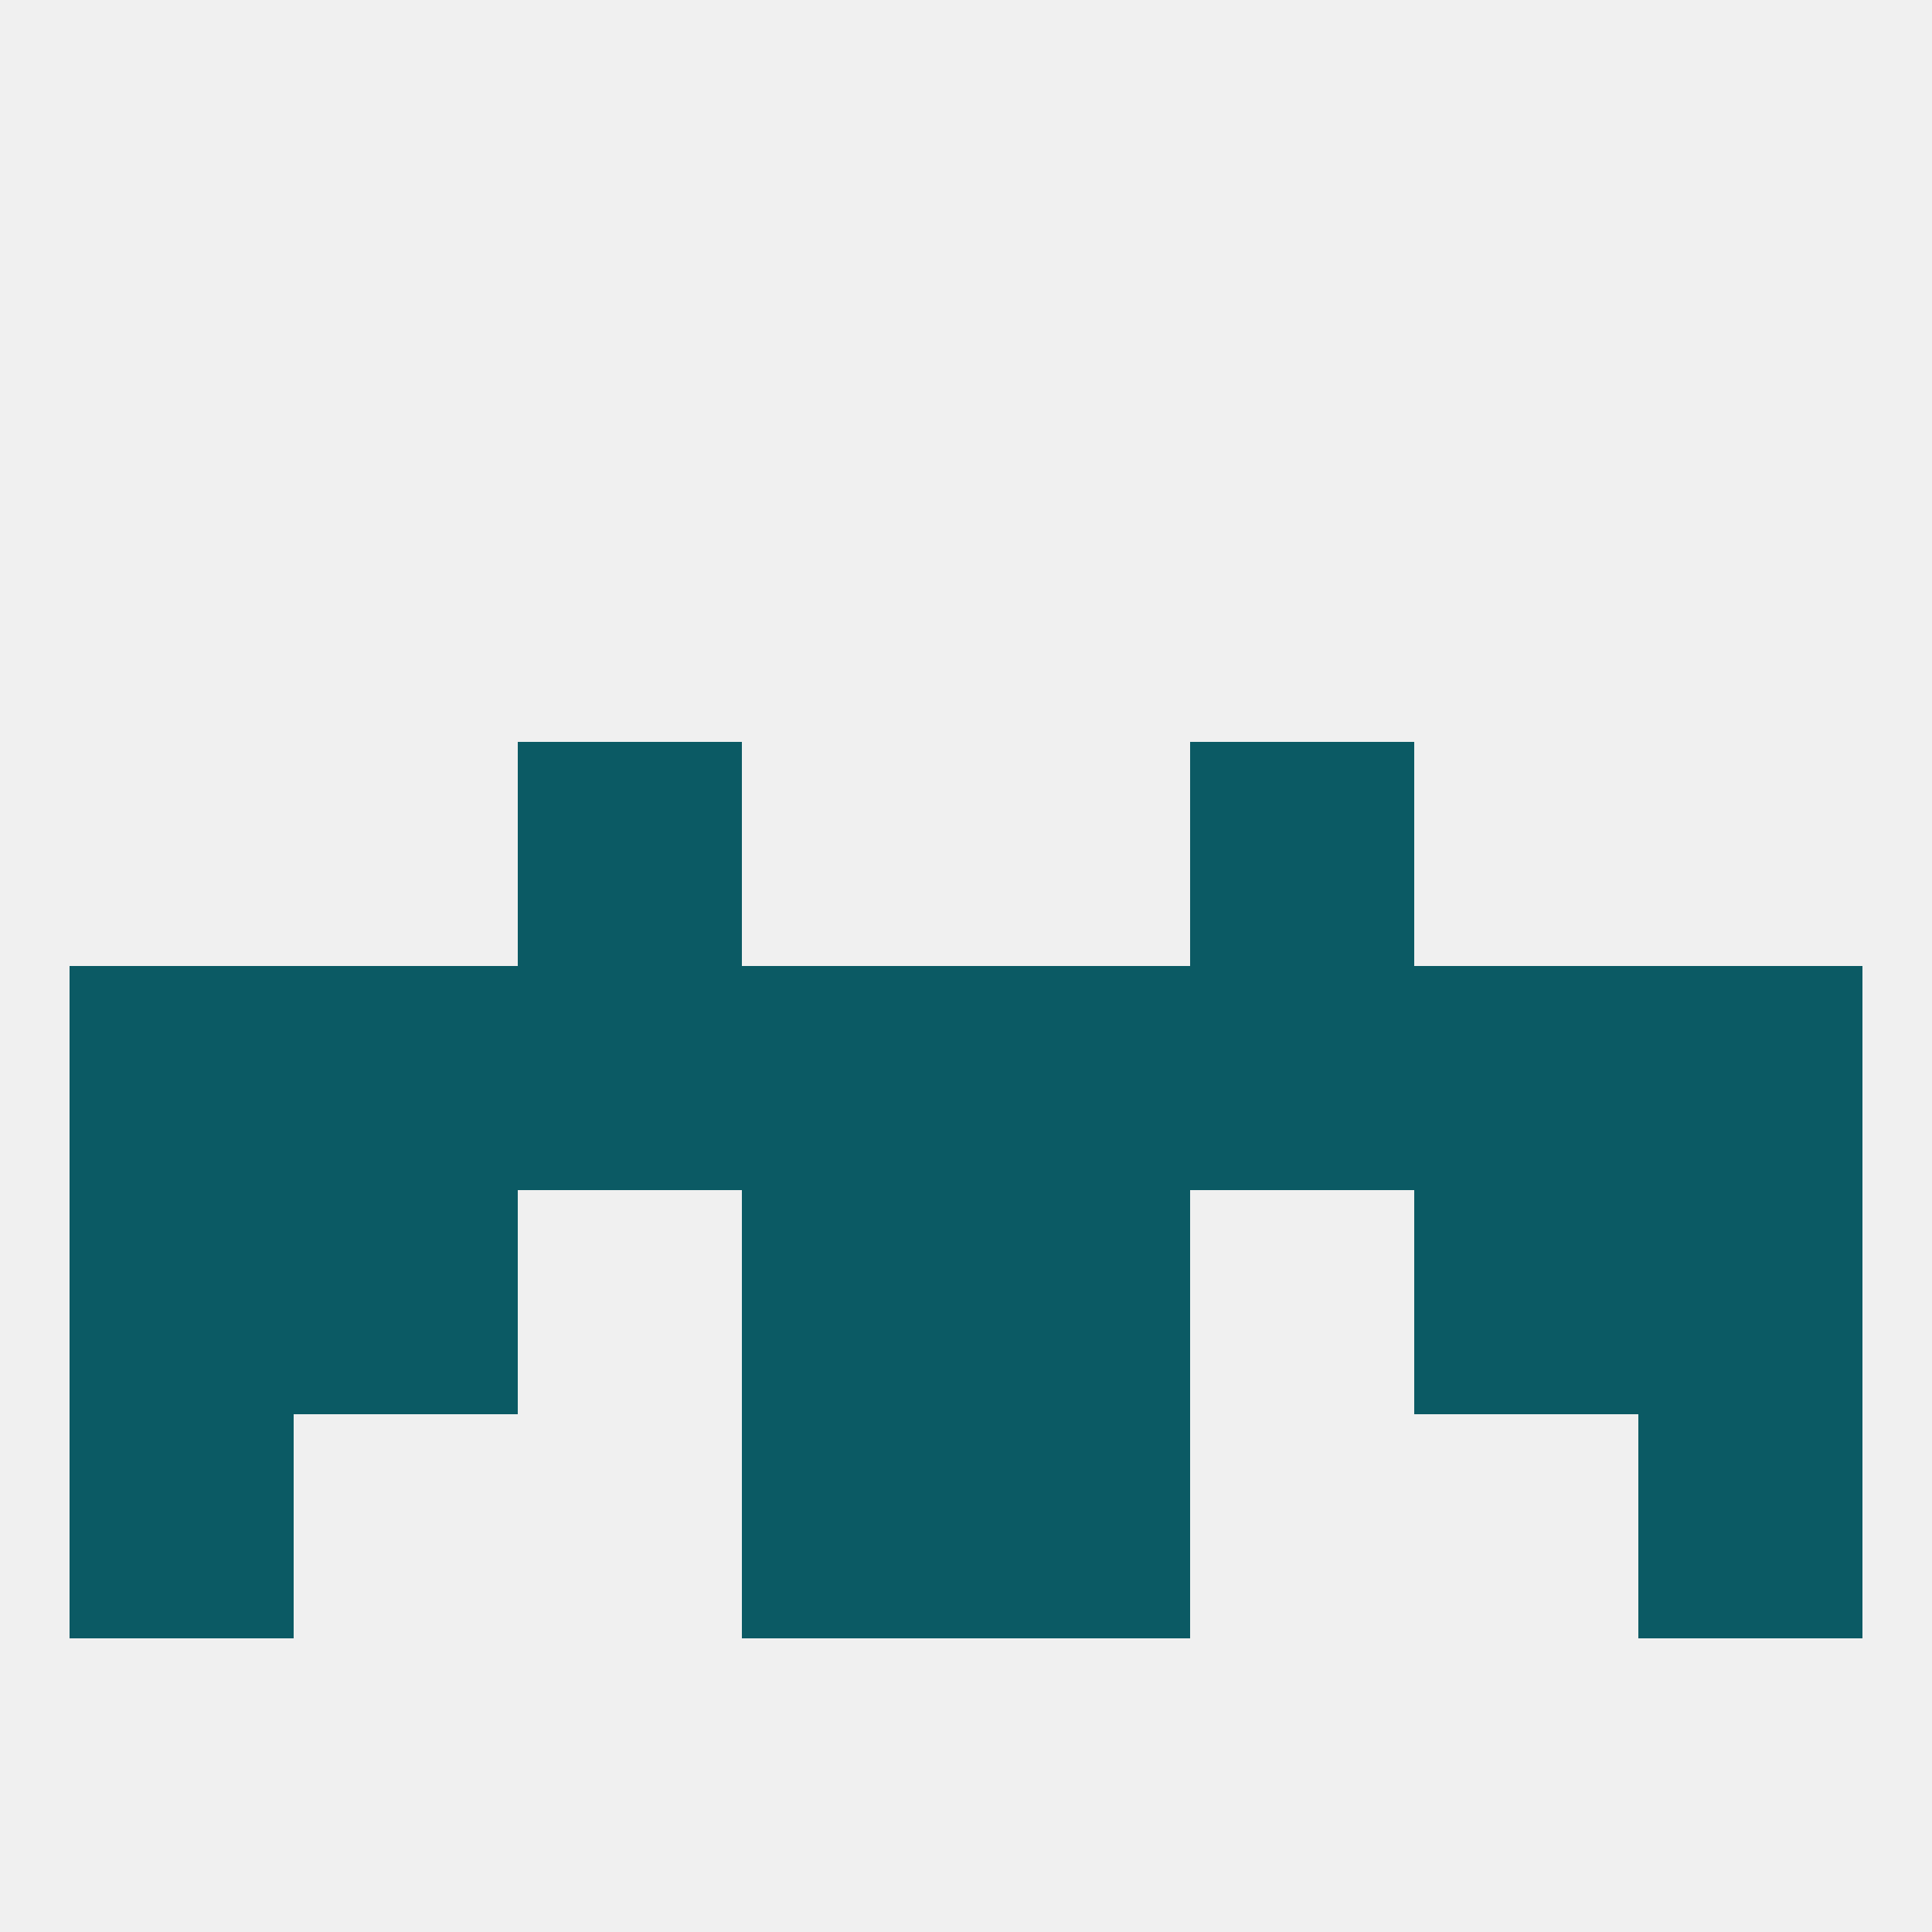
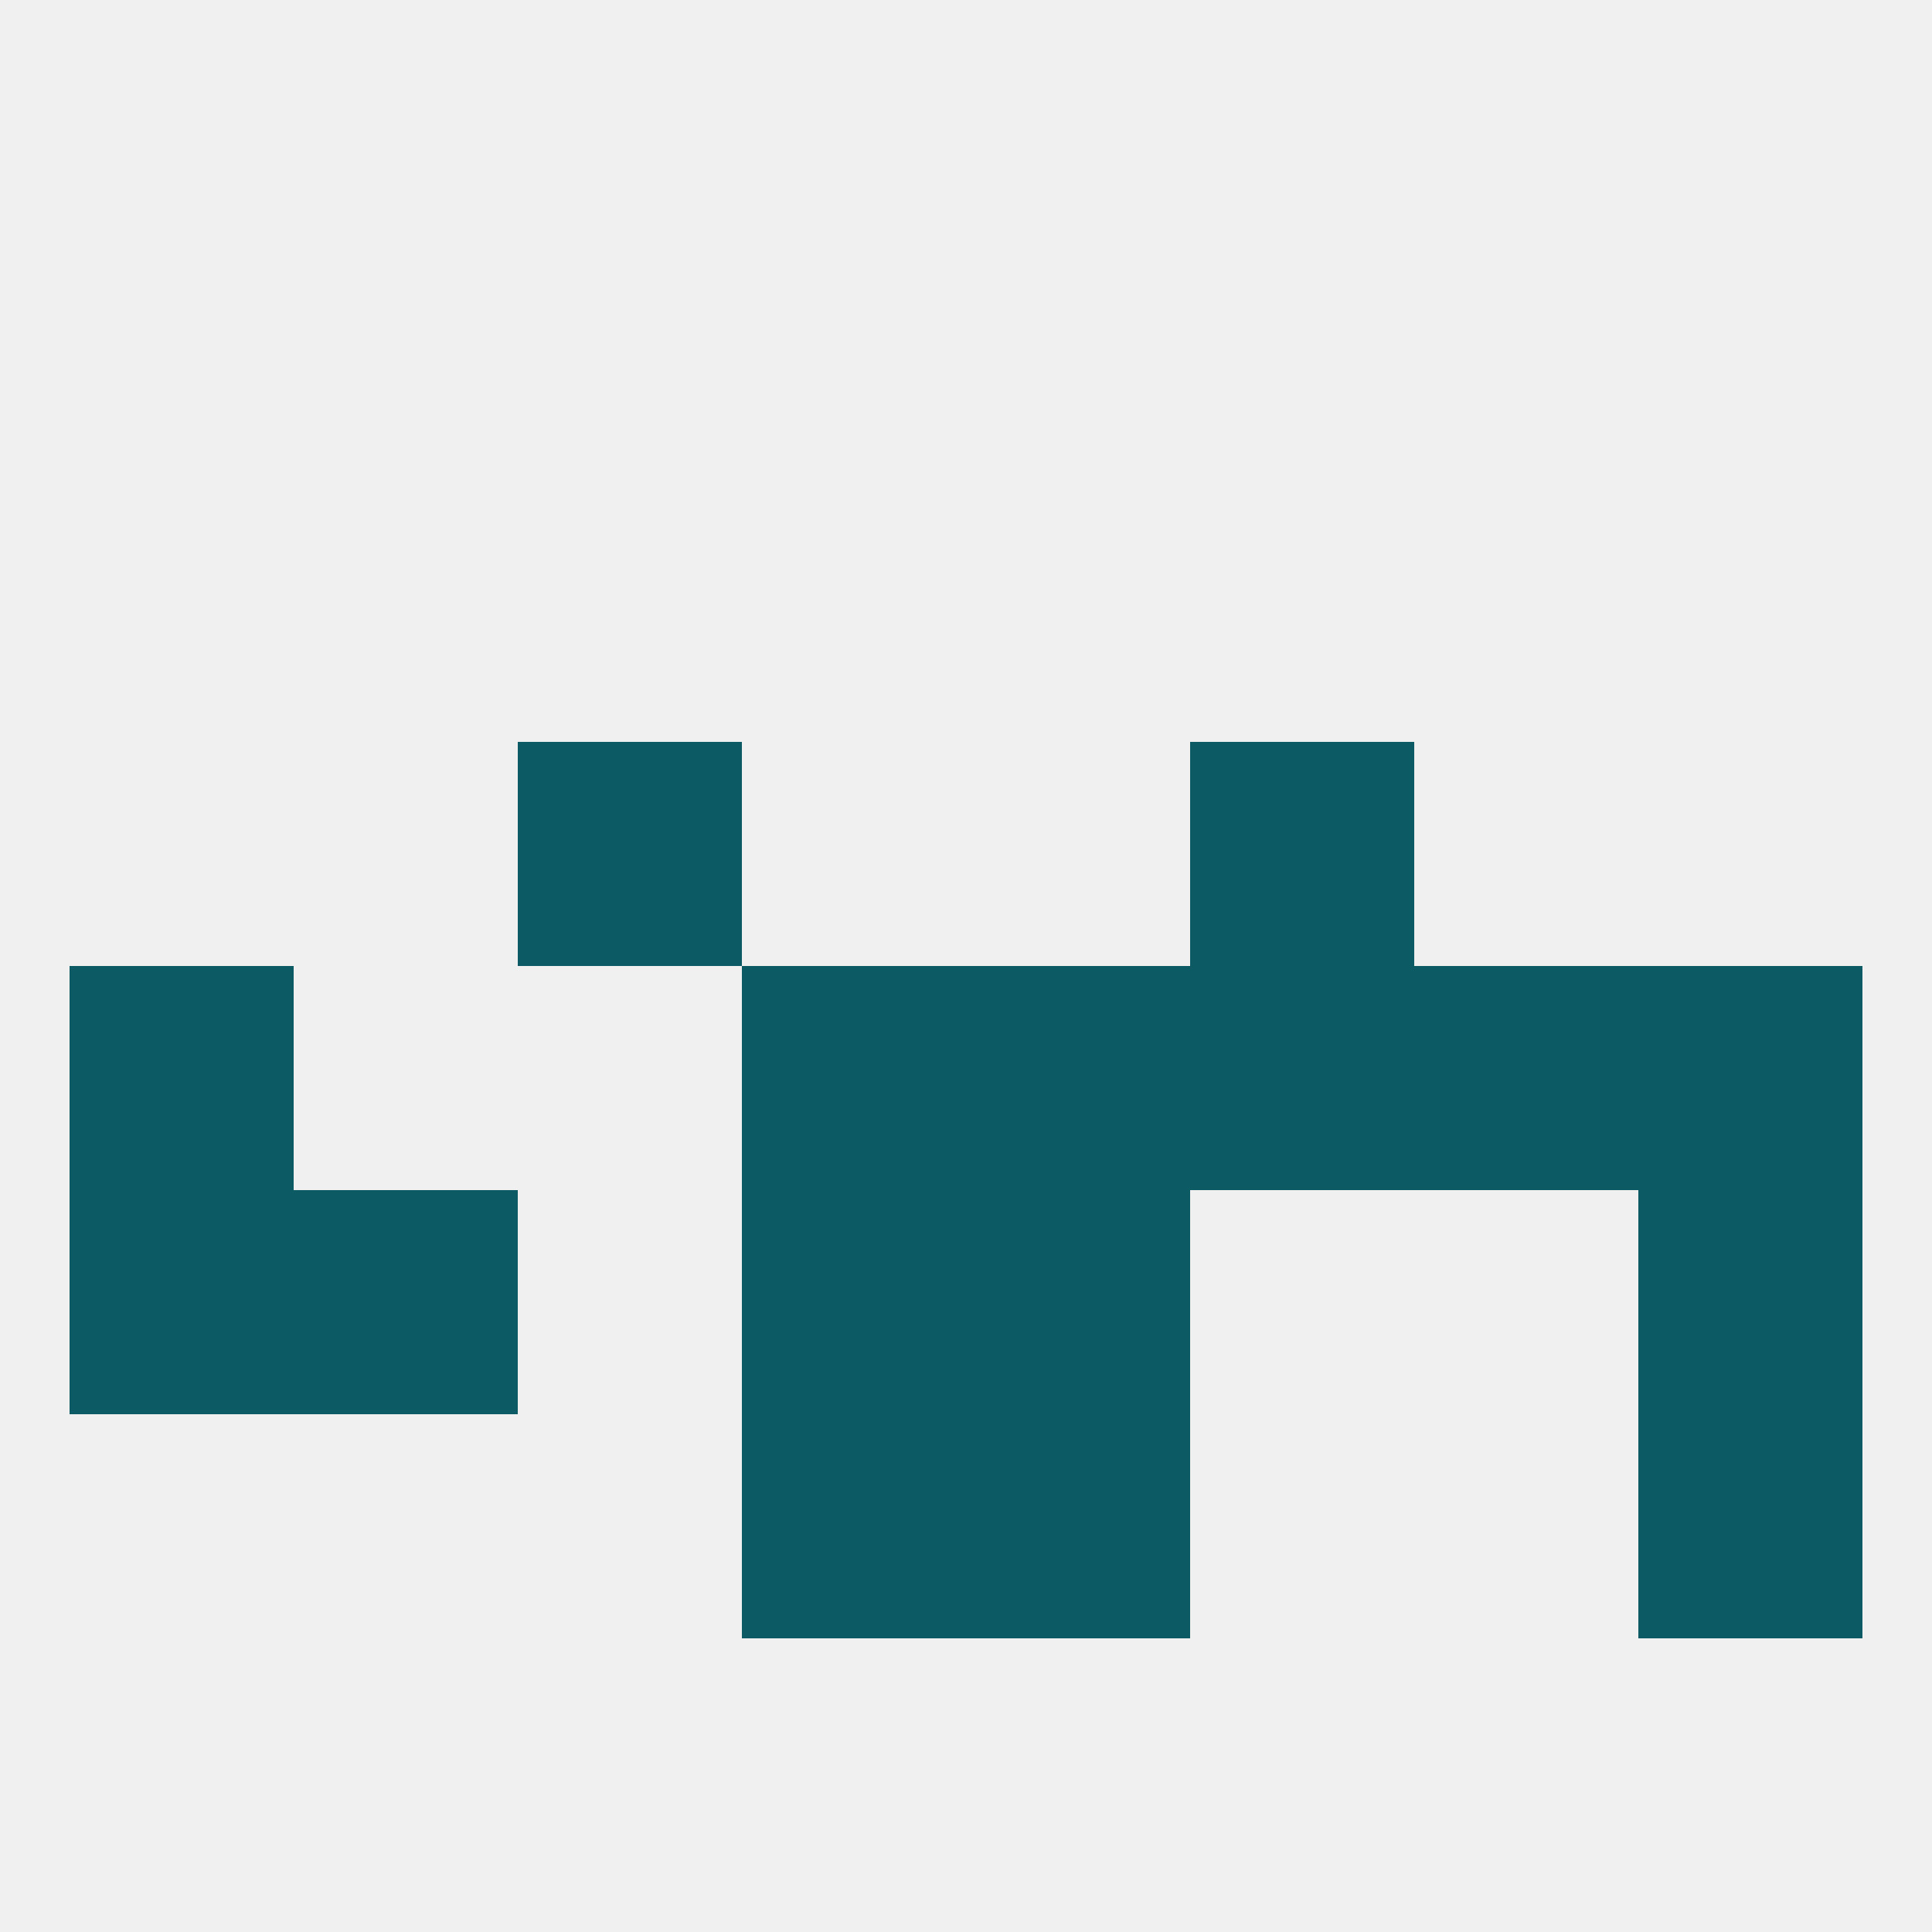
<svg xmlns="http://www.w3.org/2000/svg" version="1.1" baseprofile="full" width="250" height="250" viewBox="0 0 250 250">
  <rect width="100%" height="100%" fill="rgba(240,240,240,255)" />
  <rect x="9" y="154" width="29" height="29" fill="rgba(11,90,100,255)" />
  <rect x="212" y="154" width="29" height="29" fill="rgba(11,90,100,255)" />
  <rect x="96" y="154" width="29" height="29" fill="rgba(11,90,100,255)" />
  <rect x="125" y="154" width="29" height="29" fill="rgba(11,90,100,255)" />
  <rect x="38" y="154" width="29" height="29" fill="rgba(11,90,100,255)" />
-   <rect x="183" y="154" width="29" height="29" fill="rgba(11,90,100,255)" />
  <rect x="96" y="183" width="29" height="29" fill="rgba(11,90,100,255)" />
  <rect x="125" y="183" width="29" height="29" fill="rgba(11,90,100,255)" />
-   <rect x="9" y="183" width="29" height="29" fill="rgba(11,90,100,255)" />
  <rect x="212" y="183" width="29" height="29" fill="rgba(11,90,100,255)" />
  <rect x="67" y="96" width="29" height="29" fill="rgba(11,90,100,255)" />
  <rect x="154" y="96" width="29" height="29" fill="rgba(11,90,100,255)" />
  <rect x="212" y="125" width="29" height="29" fill="rgba(11,90,100,255)" />
  <rect x="96" y="125" width="29" height="29" fill="rgba(11,90,100,255)" />
  <rect x="125" y="125" width="29" height="29" fill="rgba(11,90,100,255)" />
-   <rect x="67" y="125" width="29" height="29" fill="rgba(11,90,100,255)" />
-   <rect x="38" y="125" width="29" height="29" fill="rgba(11,90,100,255)" />
  <rect x="183" y="125" width="29" height="29" fill="rgba(11,90,100,255)" />
  <rect x="9" y="125" width="29" height="29" fill="rgba(11,90,100,255)" />
  <rect x="154" y="125" width="29" height="29" fill="rgba(11,90,100,255)" />
</svg>